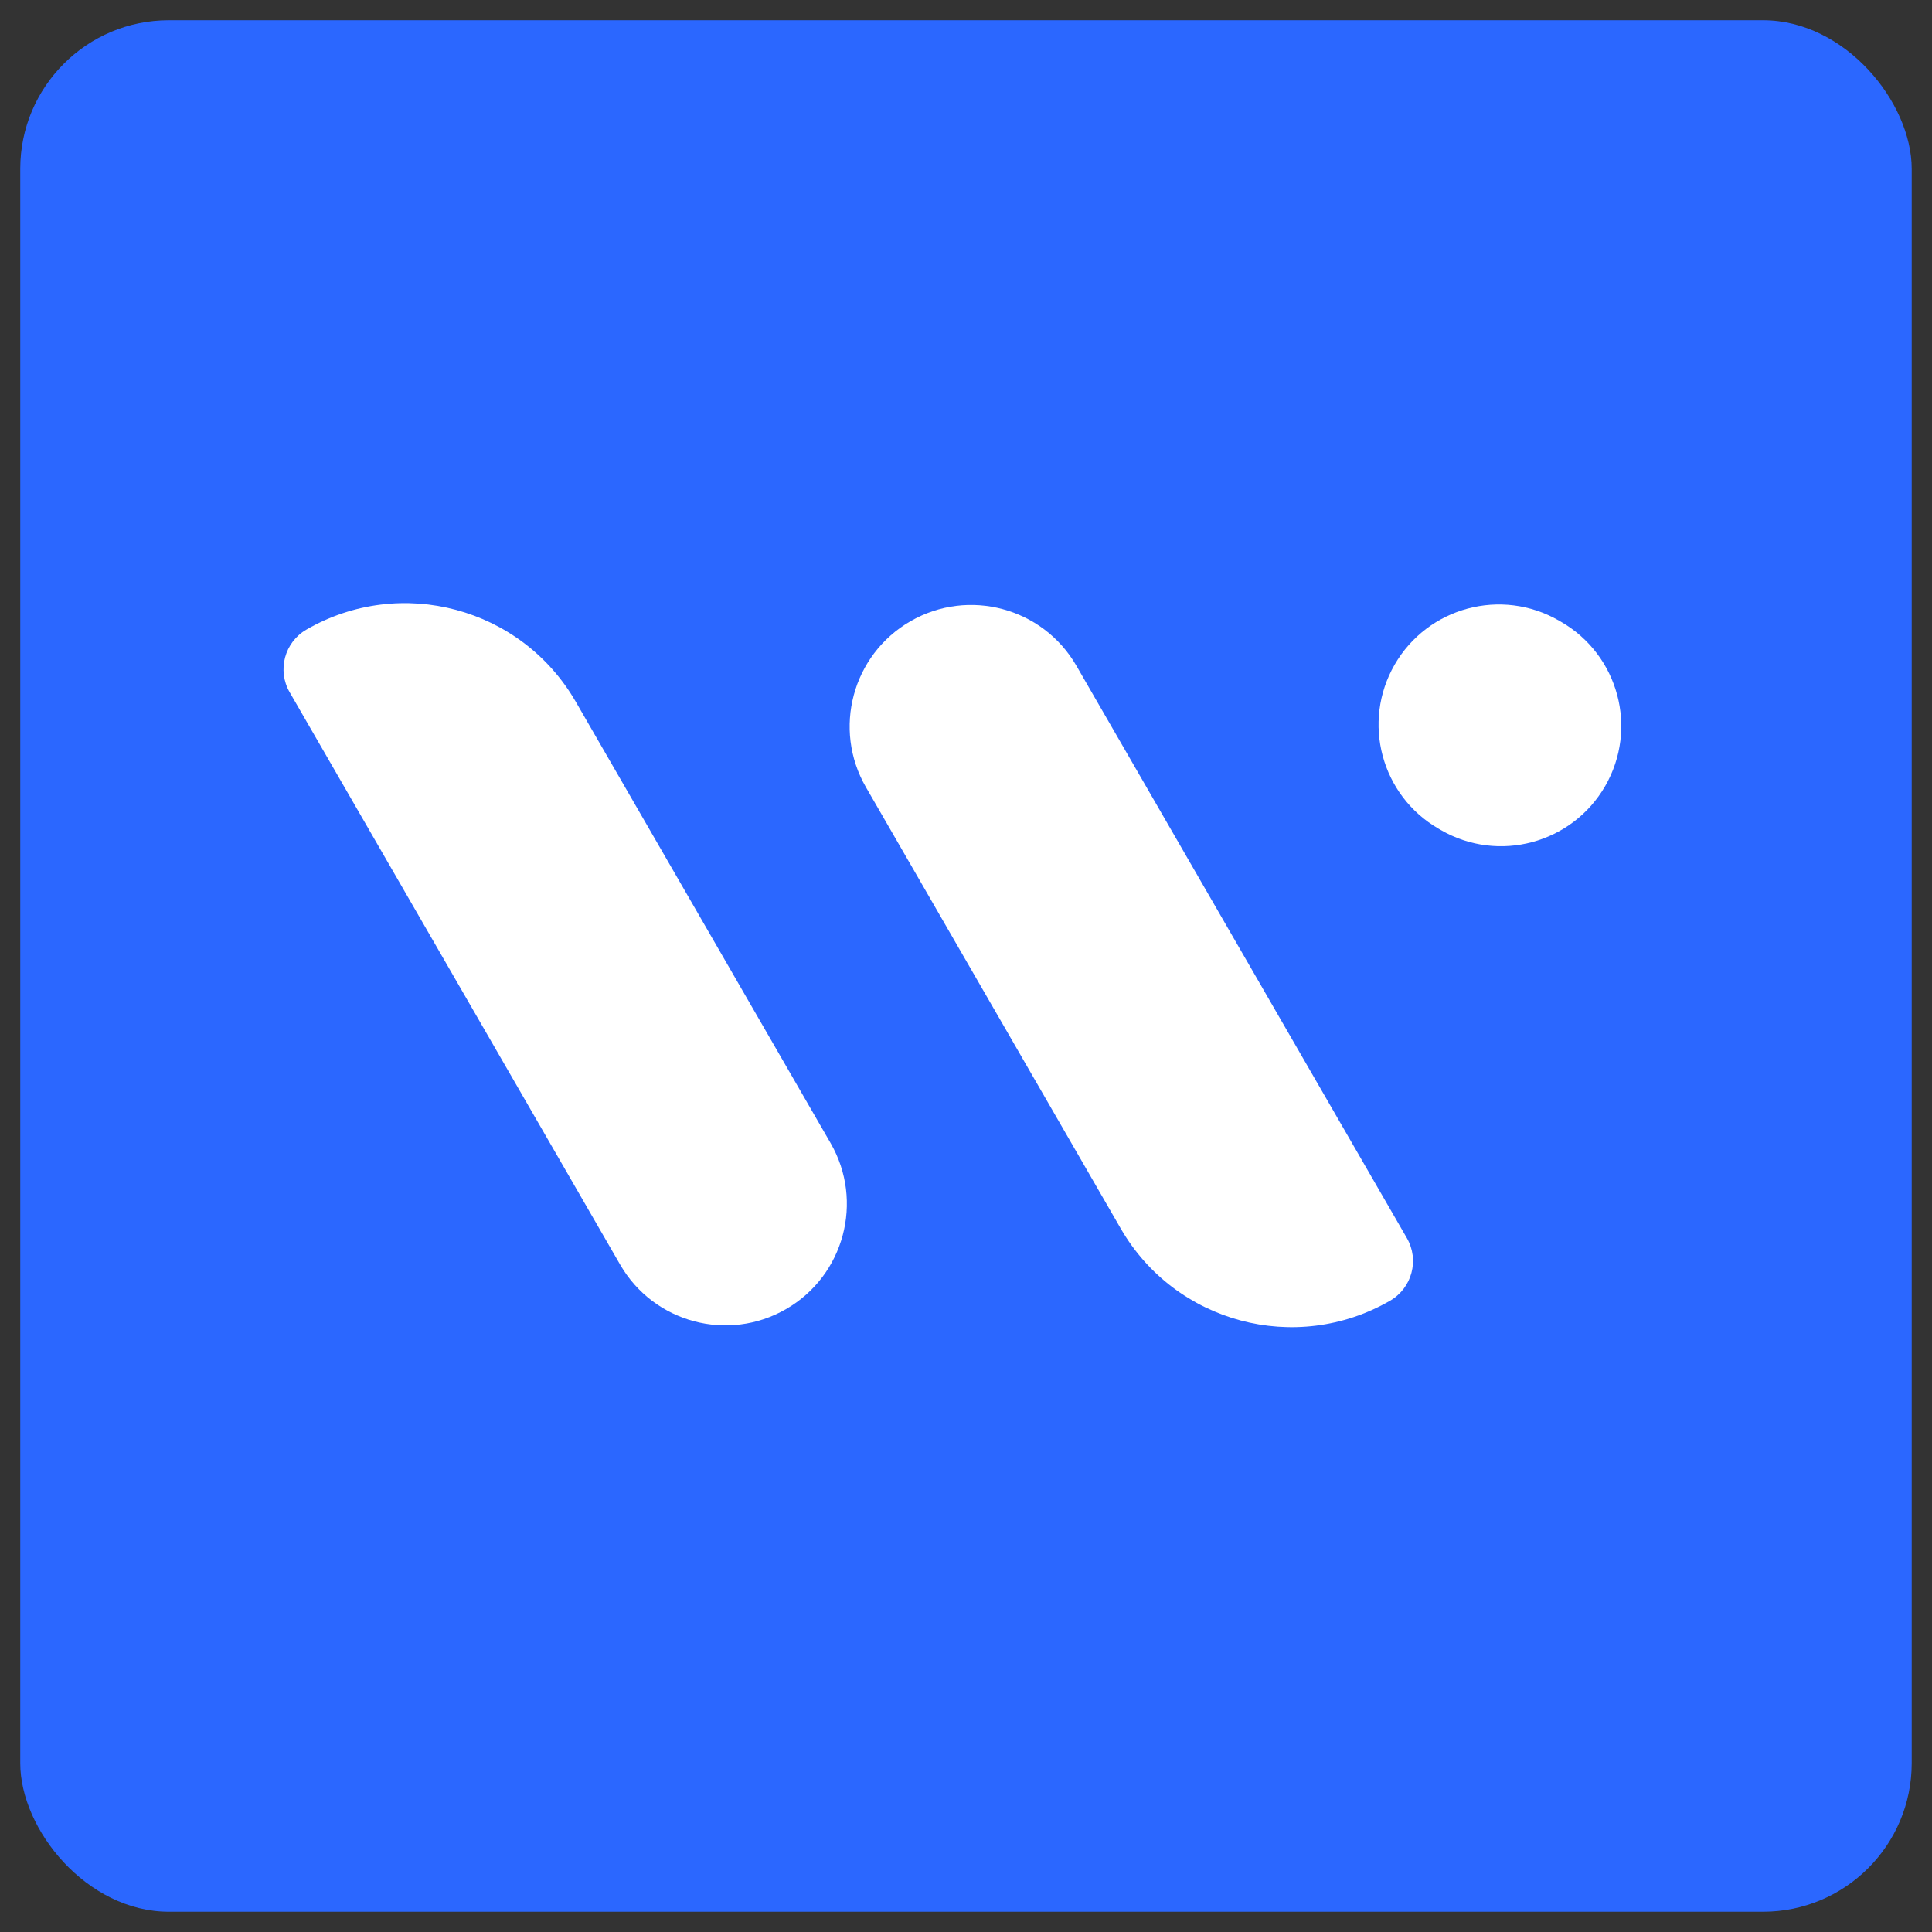
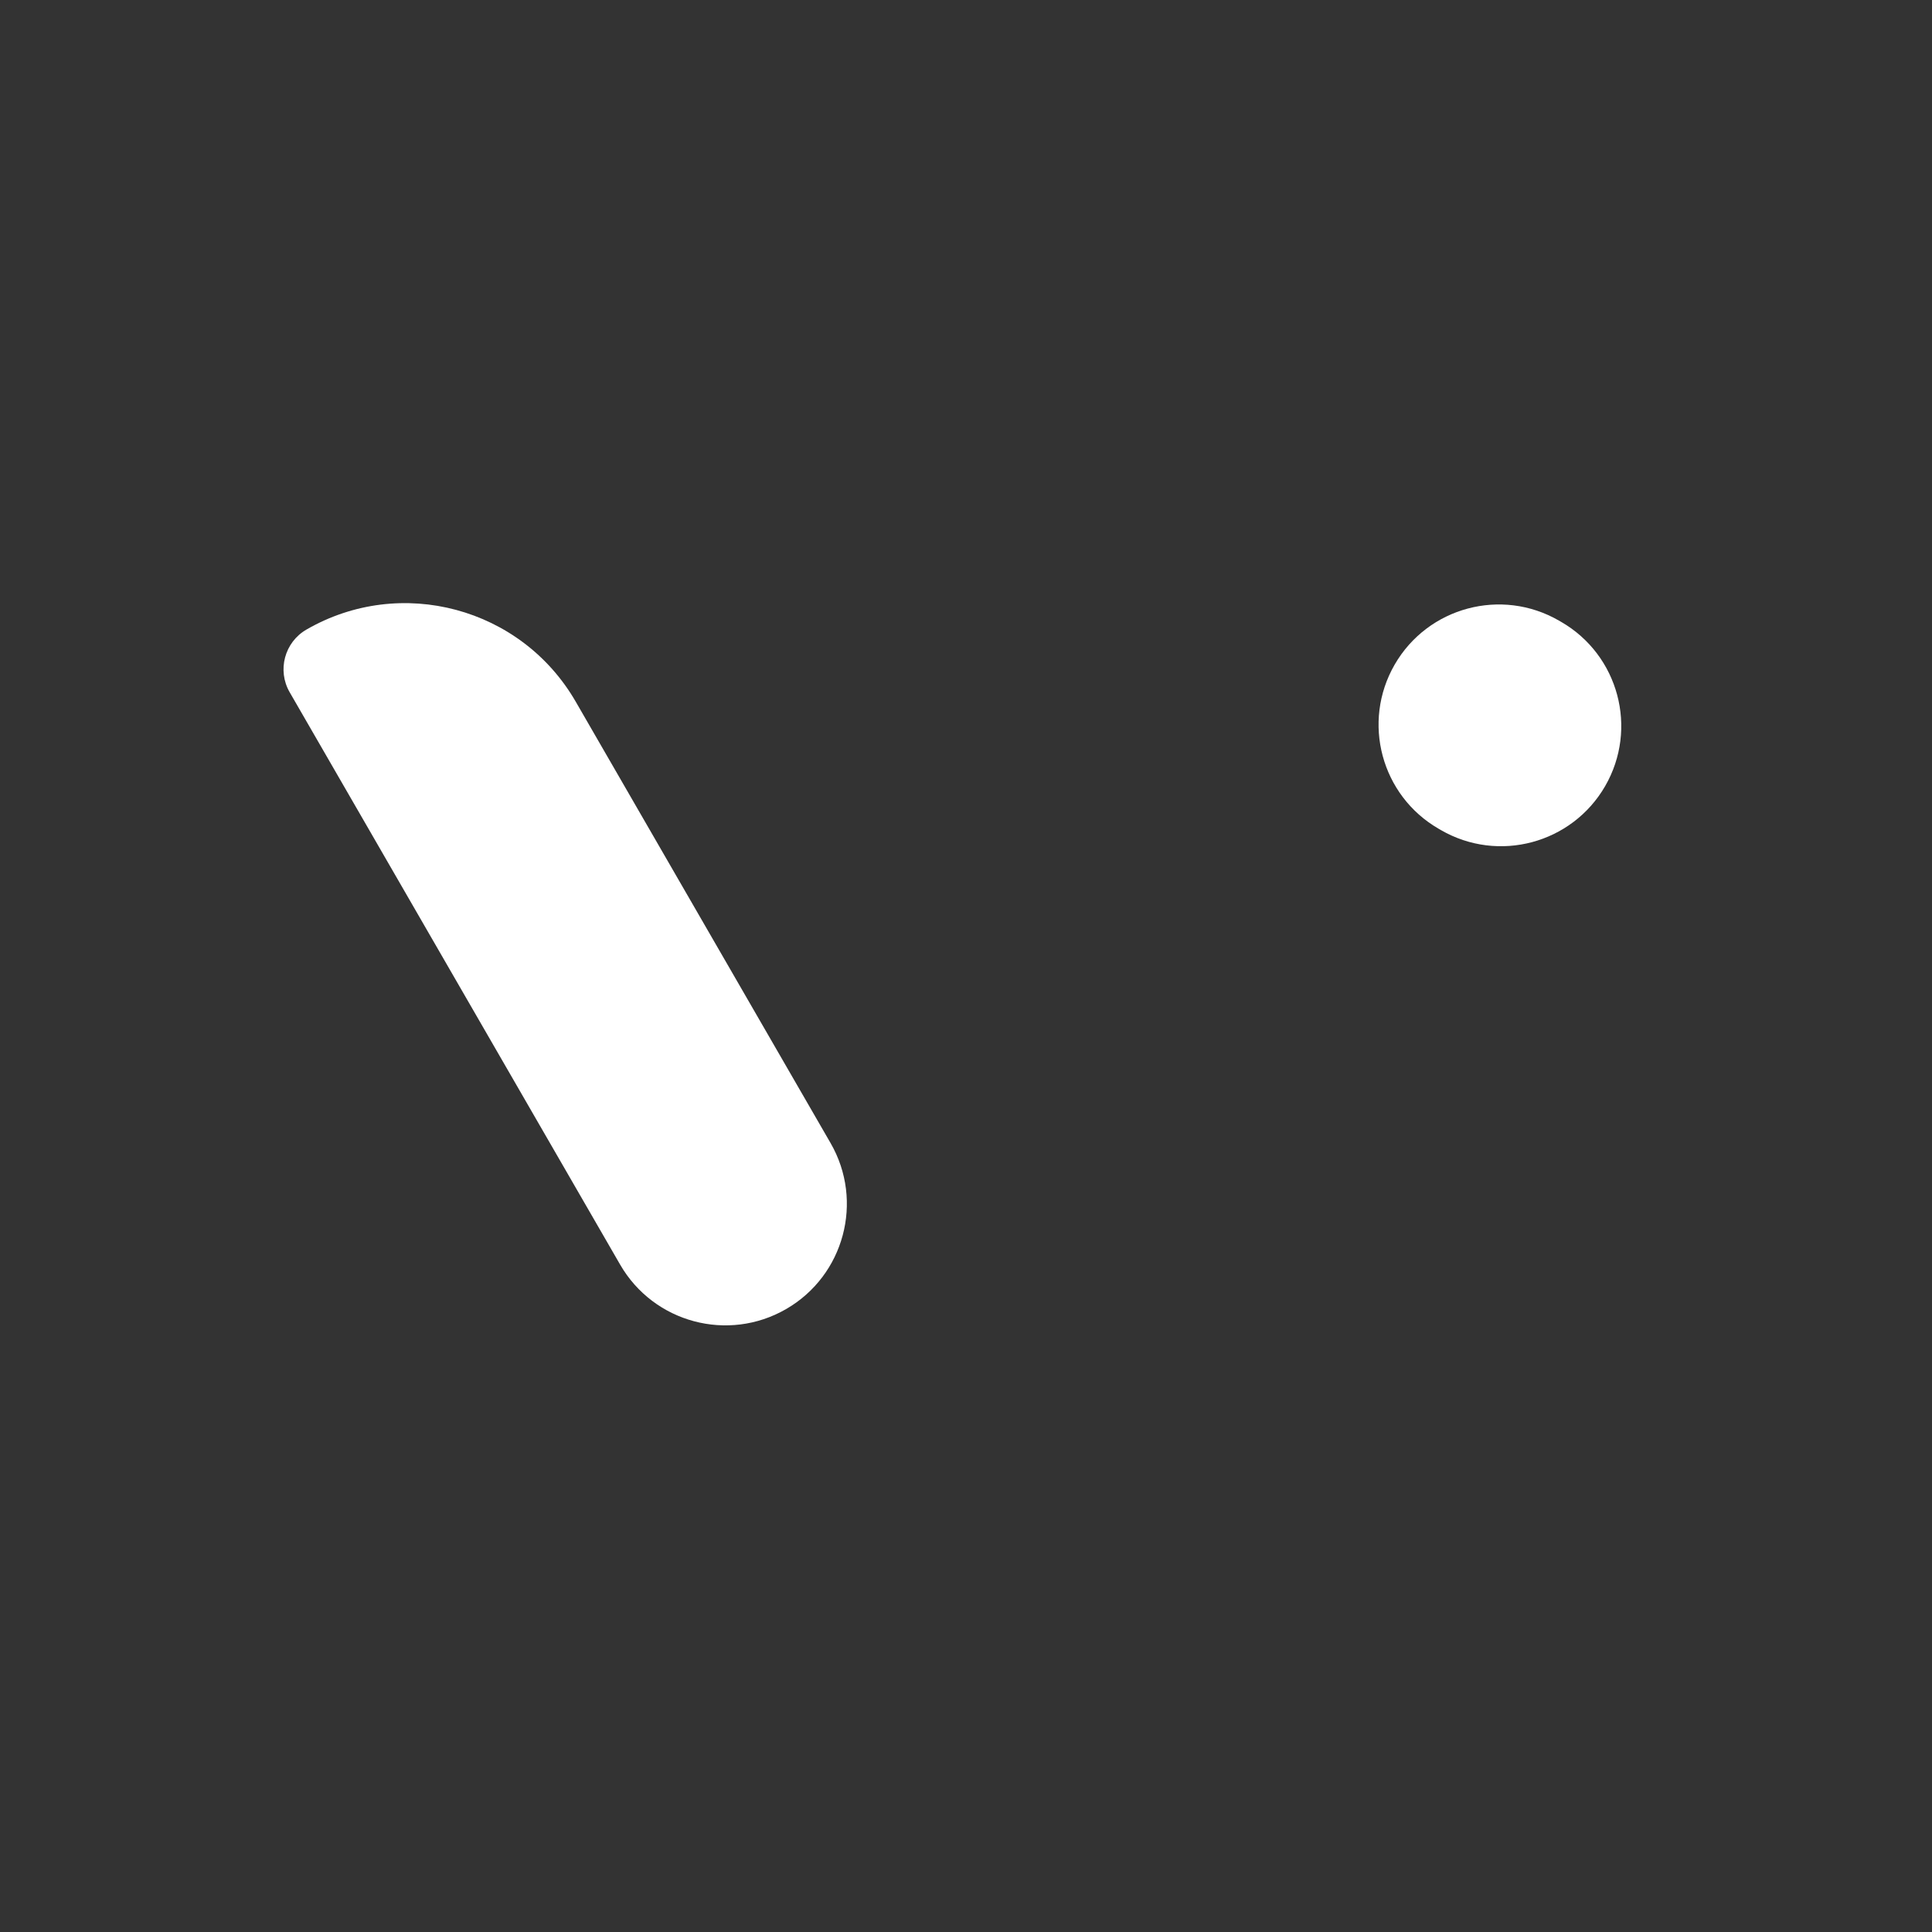
<svg xmlns="http://www.w3.org/2000/svg" width="52" height="52" viewBox="0 0 52 52" fill="none">
  <rect x="0" y="0" width="52" height="52" fill="#333333" stroke="none" />
-   <rect x="0.545" y="0.545" width="50.909" height="50.909" rx="4" fill="#2B67FF" />
  <path d="M8.248 16.945C10.786 15.48 14.032 16.349 15.497 18.888L22.355 30.766C23.258 32.33 22.722 34.331 21.158 35.234C19.594 36.137 17.594 35.601 16.691 34.037L7.796 18.631C7.456 18.041 7.658 17.286 8.248 16.945Z" fill="white" />
-   <path d="M37.414 35.009C34.876 36.474 31.63 35.605 30.165 33.067L23.307 21.188C22.404 19.624 22.94 17.624 24.504 16.721C26.068 15.818 28.068 16.354 28.971 17.918L37.866 33.323C38.207 33.913 38.004 34.668 37.414 35.009Z" fill="white" />
  <path d="M41.958 16.703C40.411 15.81 38.432 16.34 37.538 17.887C36.645 19.435 37.175 21.414 38.723 22.307L38.783 22.342C40.331 23.236 42.309 22.705 43.203 21.158C44.096 19.61 43.566 17.632 42.019 16.738L41.958 16.703Z" fill="white" />
</svg>